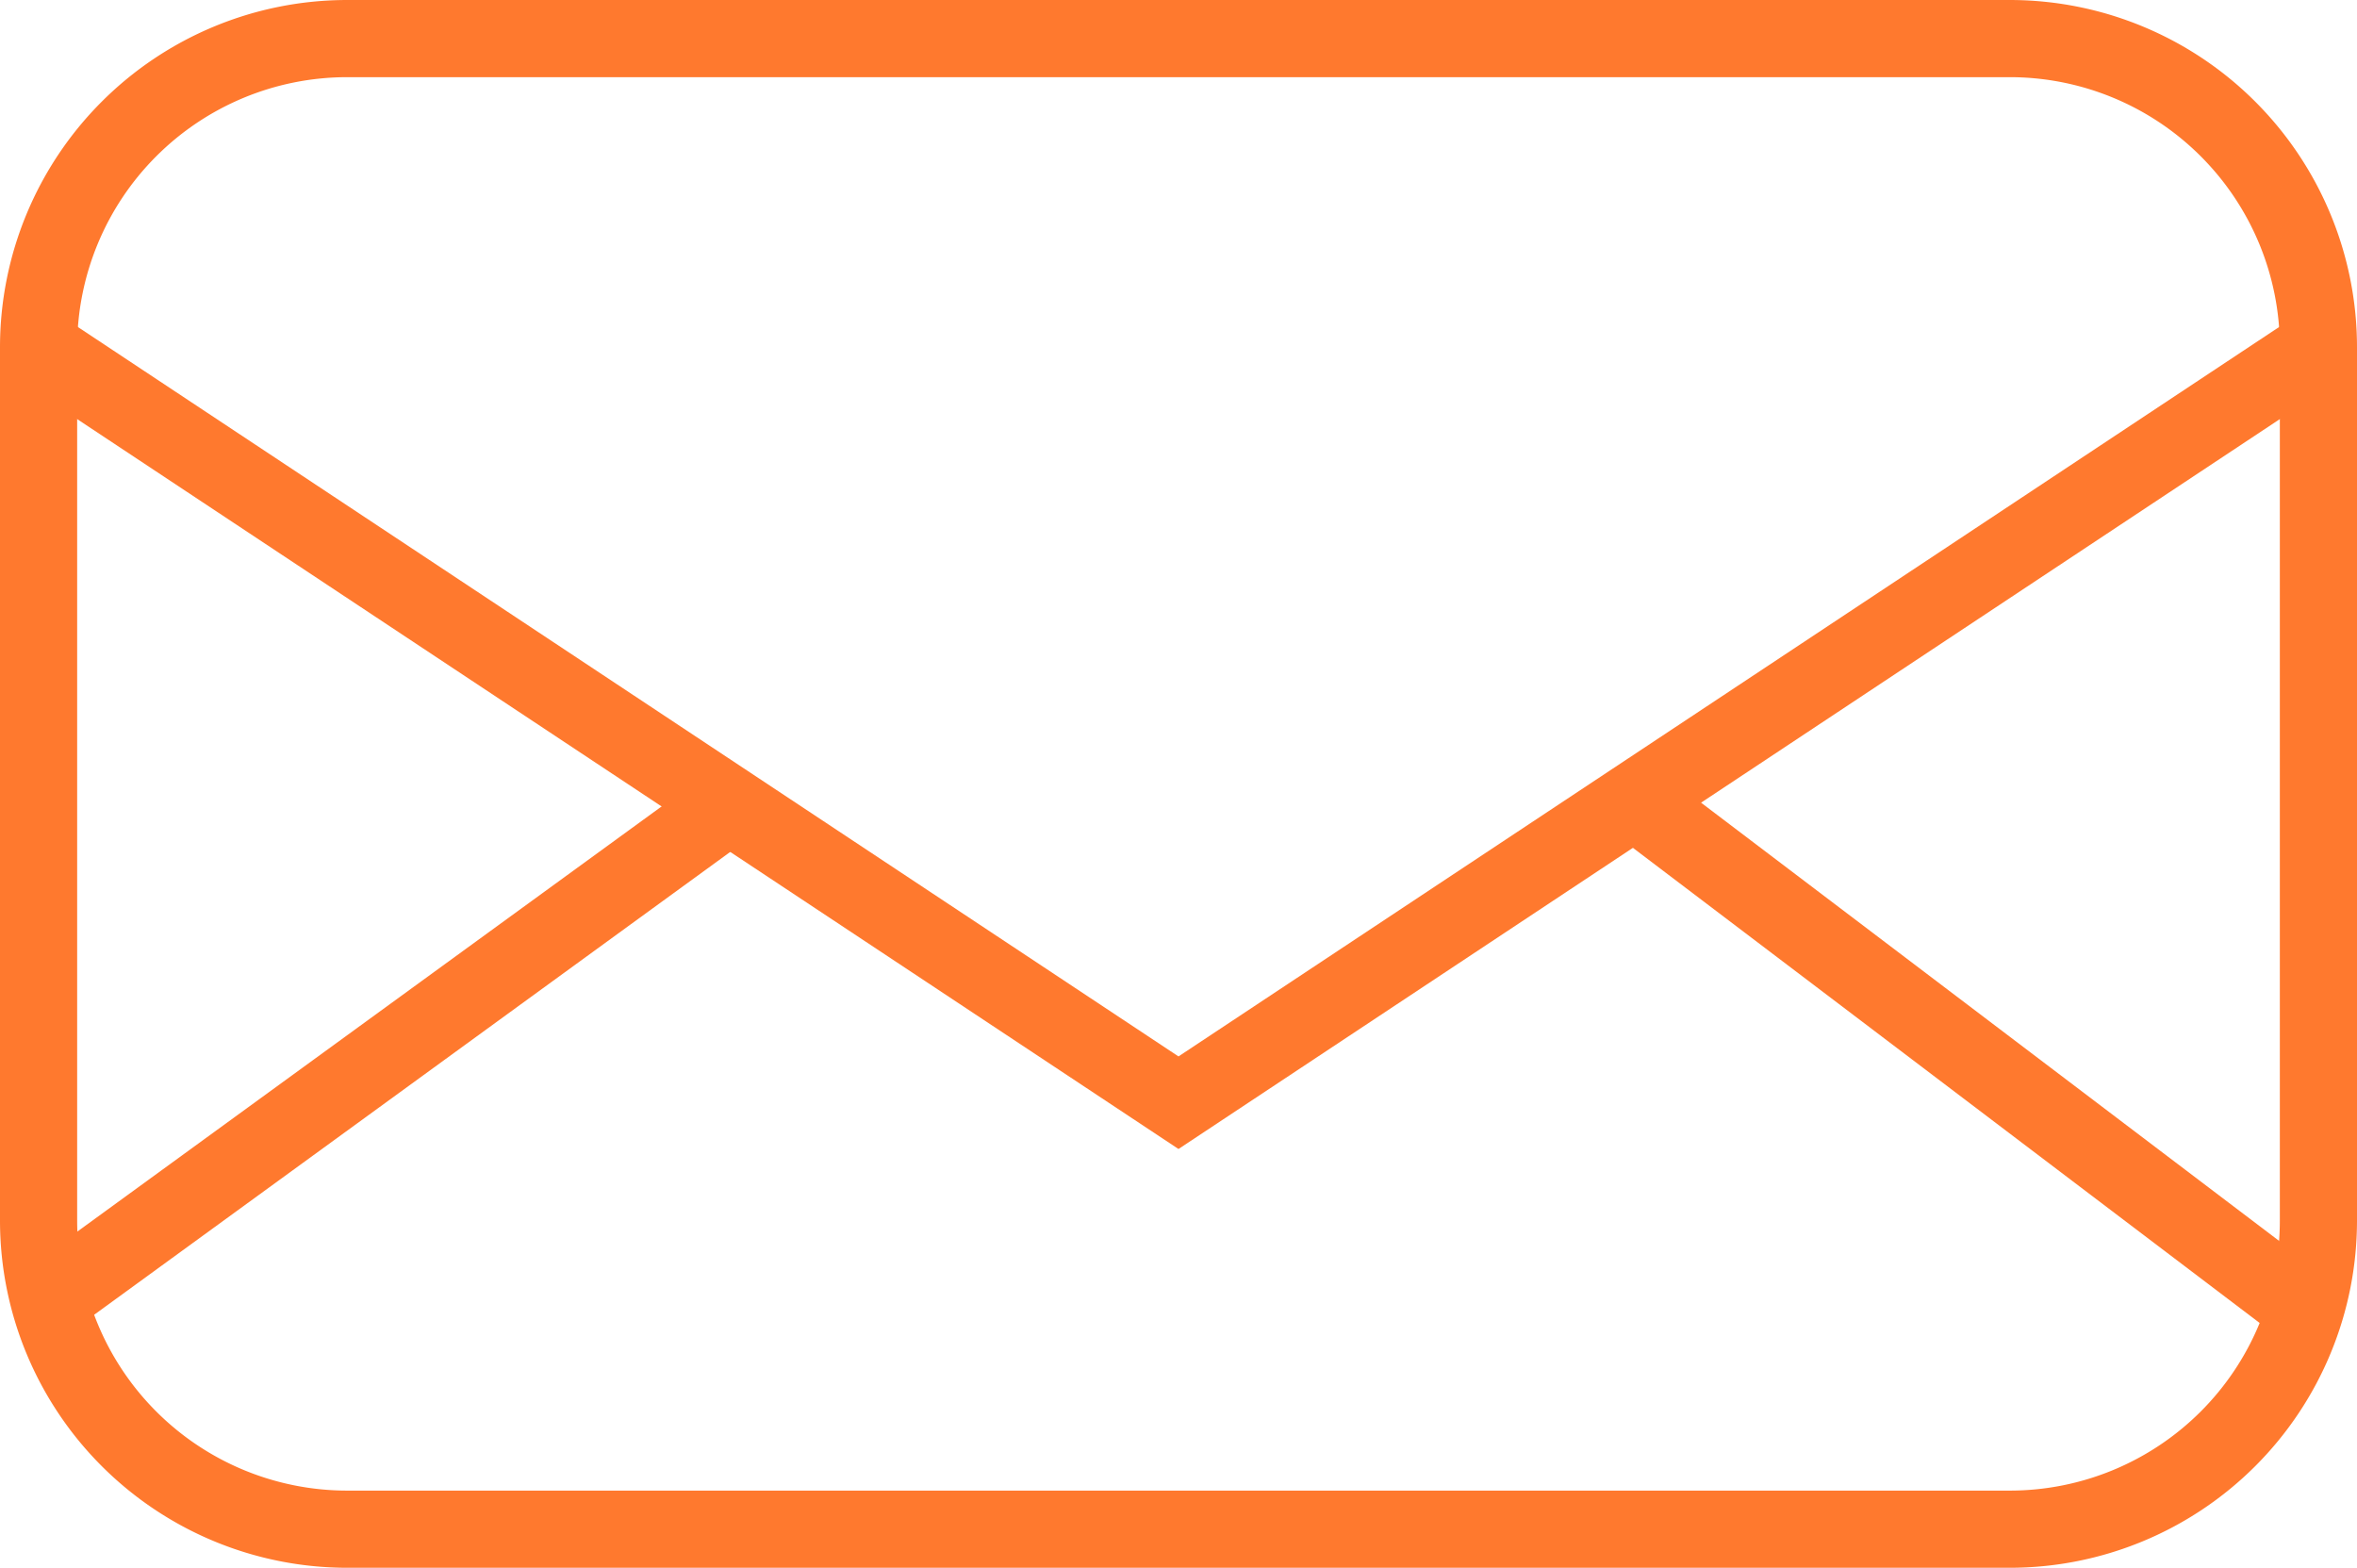
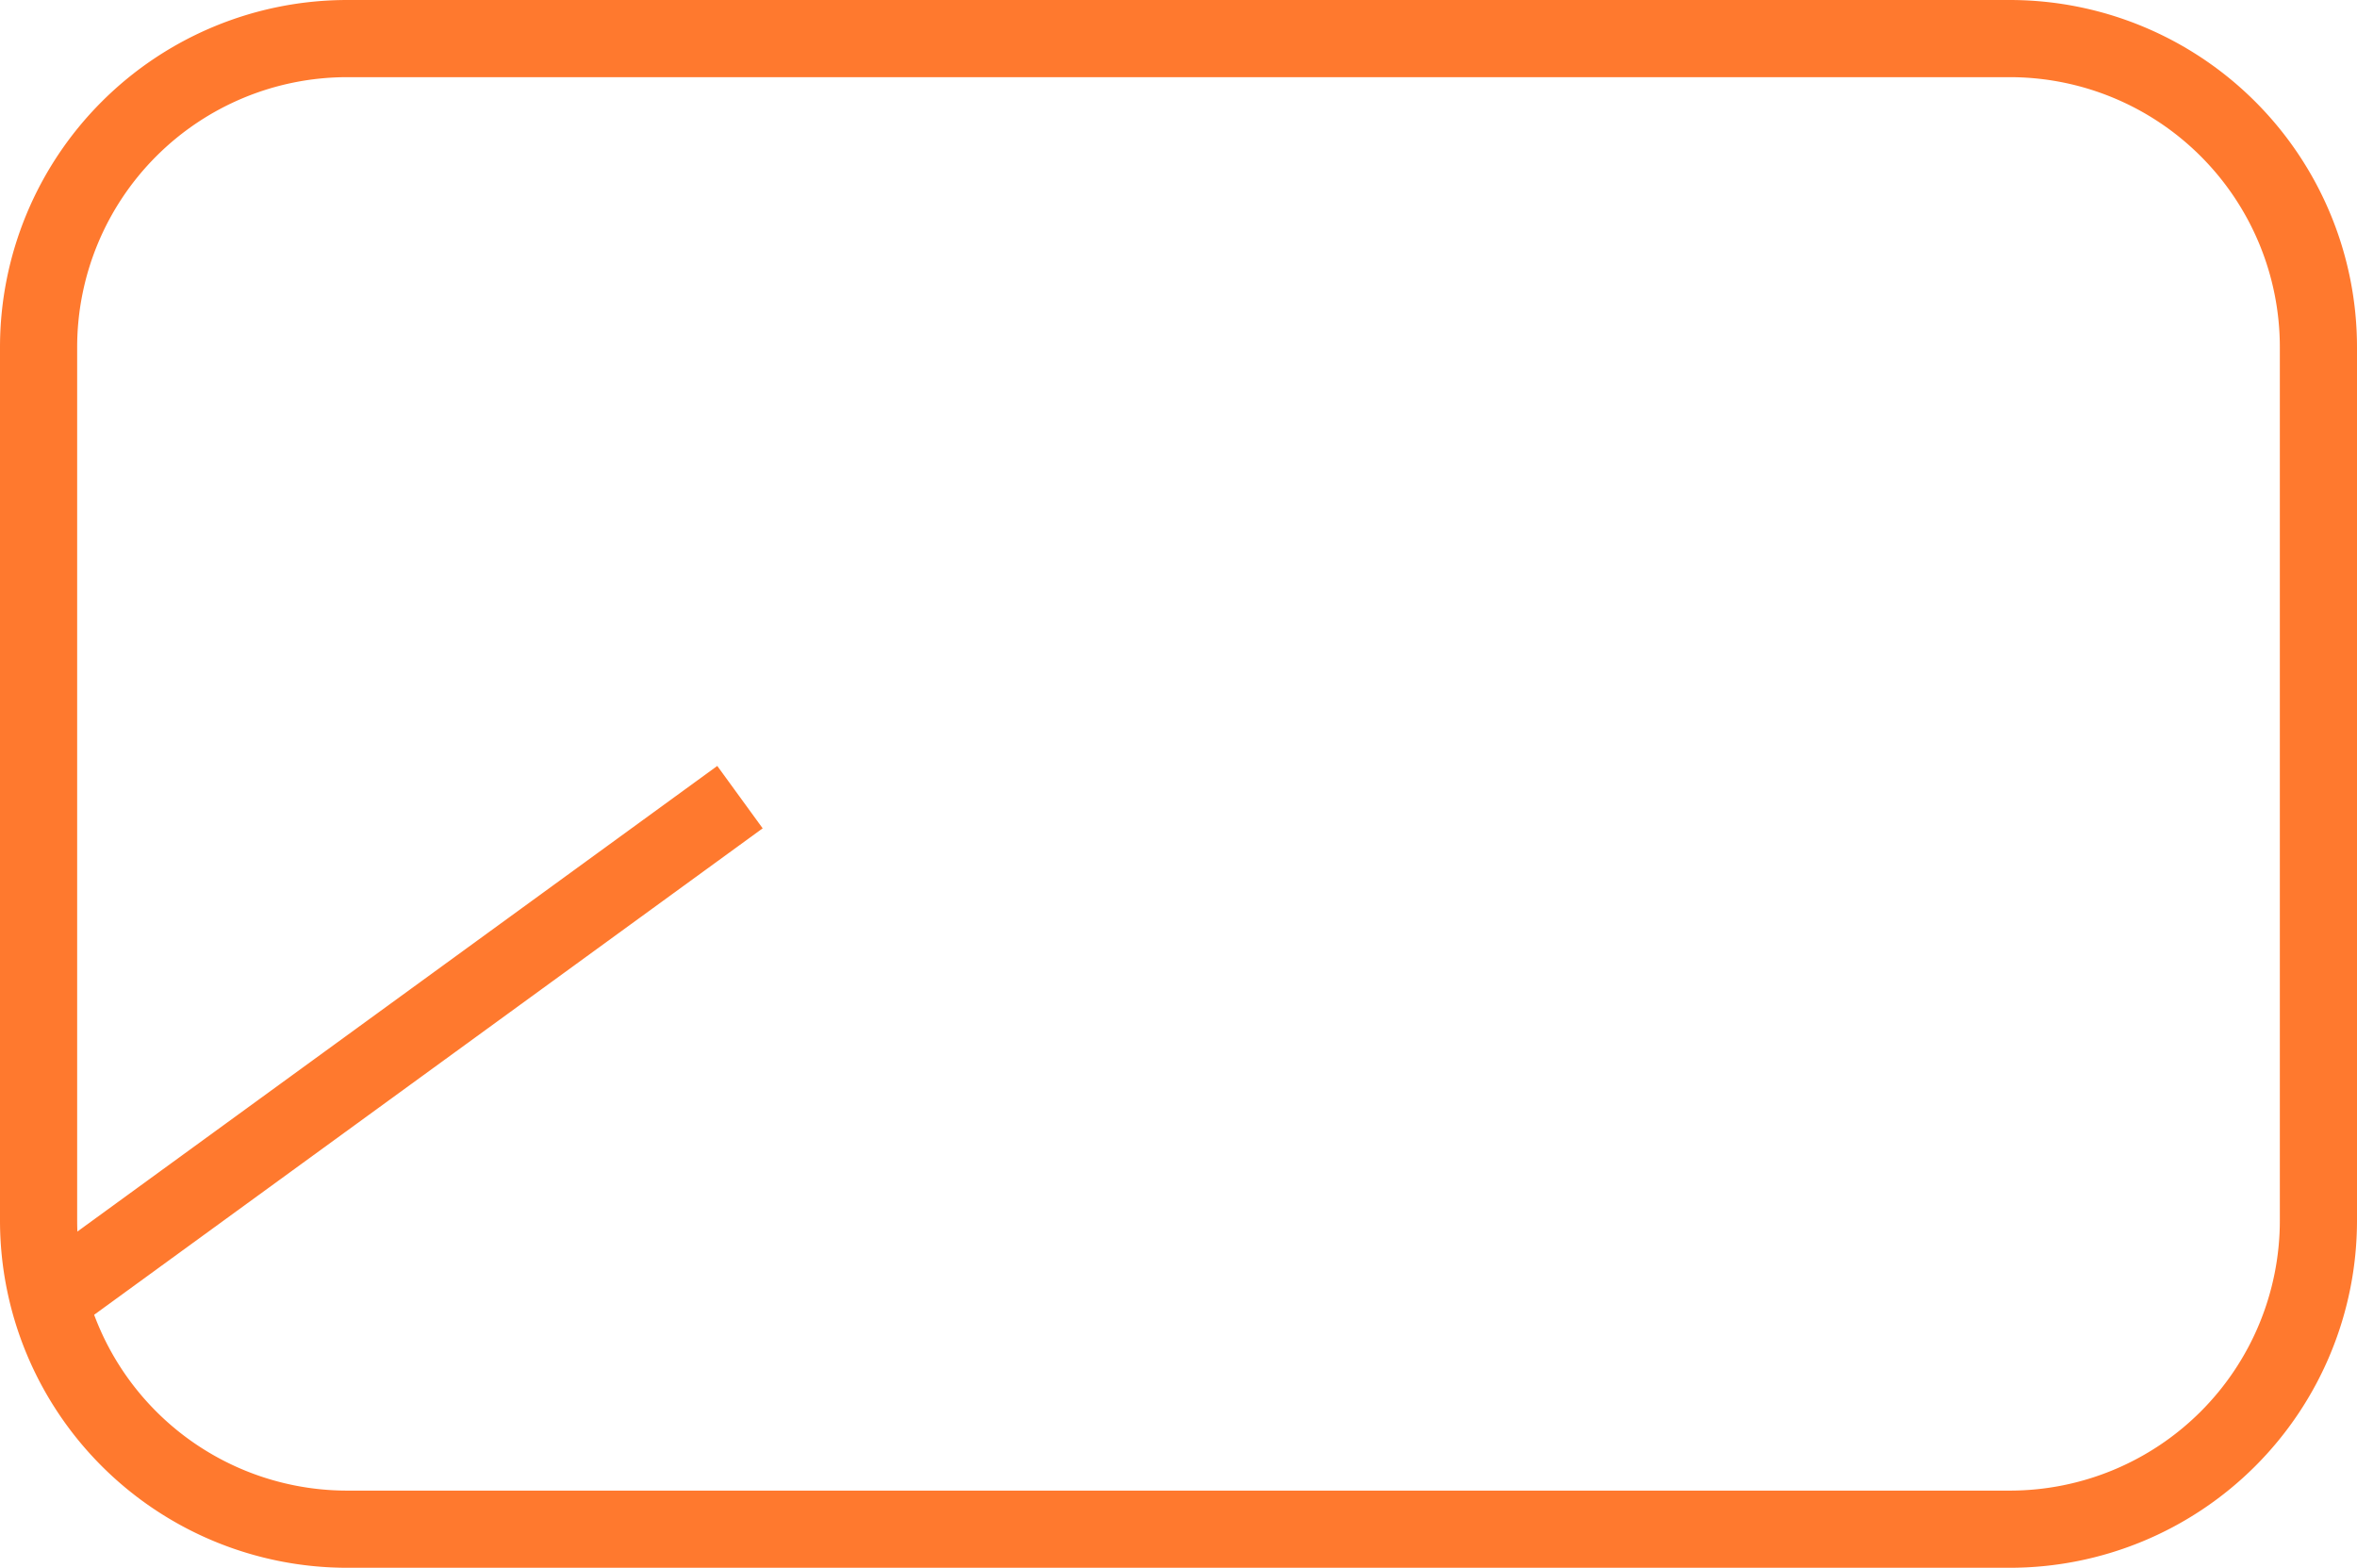
<svg xmlns="http://www.w3.org/2000/svg" id="Layer_1" data-name="Layer 1" viewBox="0 0 91.64 60.95">
  <defs>
    <style>.cls-1{fill:none;stroke:#ff792e;stroke-miterlimit:10;stroke-width:3px;}</style>
  </defs>
  <path class="cls-1" d="M94.32,65.22a12,12,0,0,1-12,12H17.68a12,12,0,0,1-12-12V31.27a12,12,0,0,1,12-12H82.32a12,12,0,0,1,12,12v34Z" transform="translate(-4.18 -17.77)" />
-   <polyline class="cls-1" points="1.5 13.5 45.82 42.87 90.14 13.5" />
-   <line class="cls-1" x1="63.37" y1="30.99" x2="89.16" y2="50.54" />
  <line class="cls-1" x1="28.77" y1="30.99" x2="1.9" y2="50.54" />
</svg>